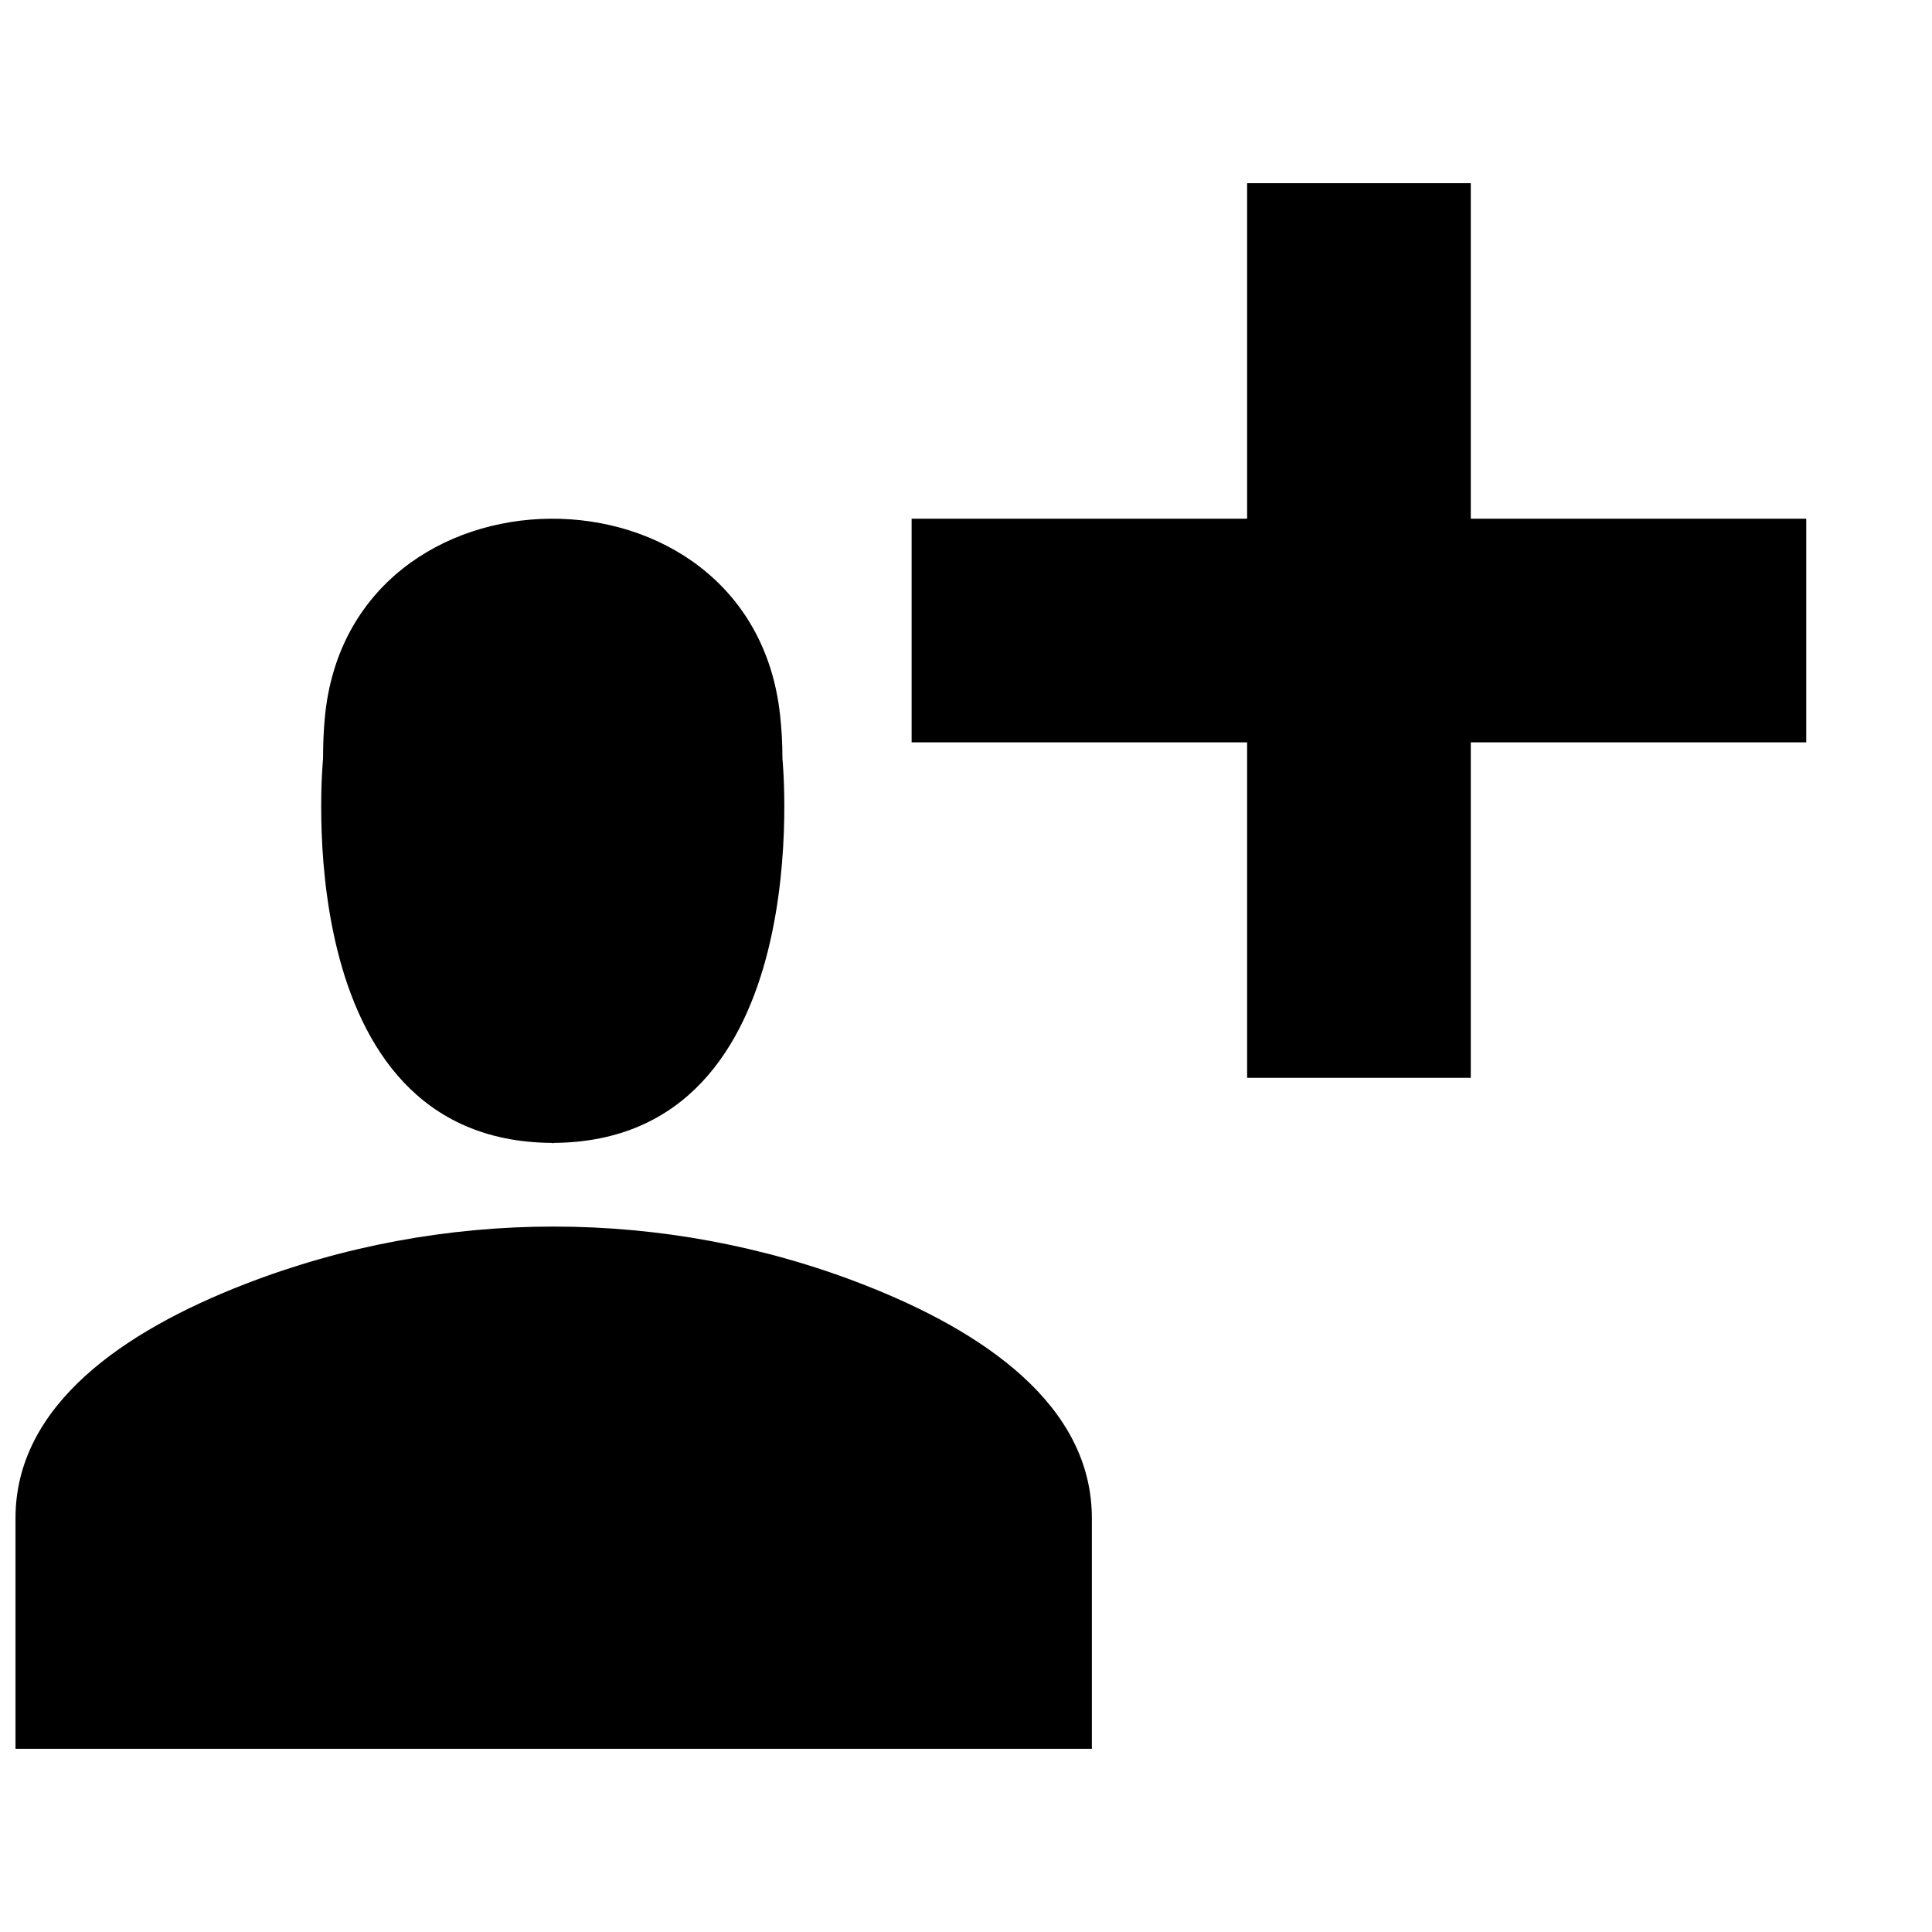
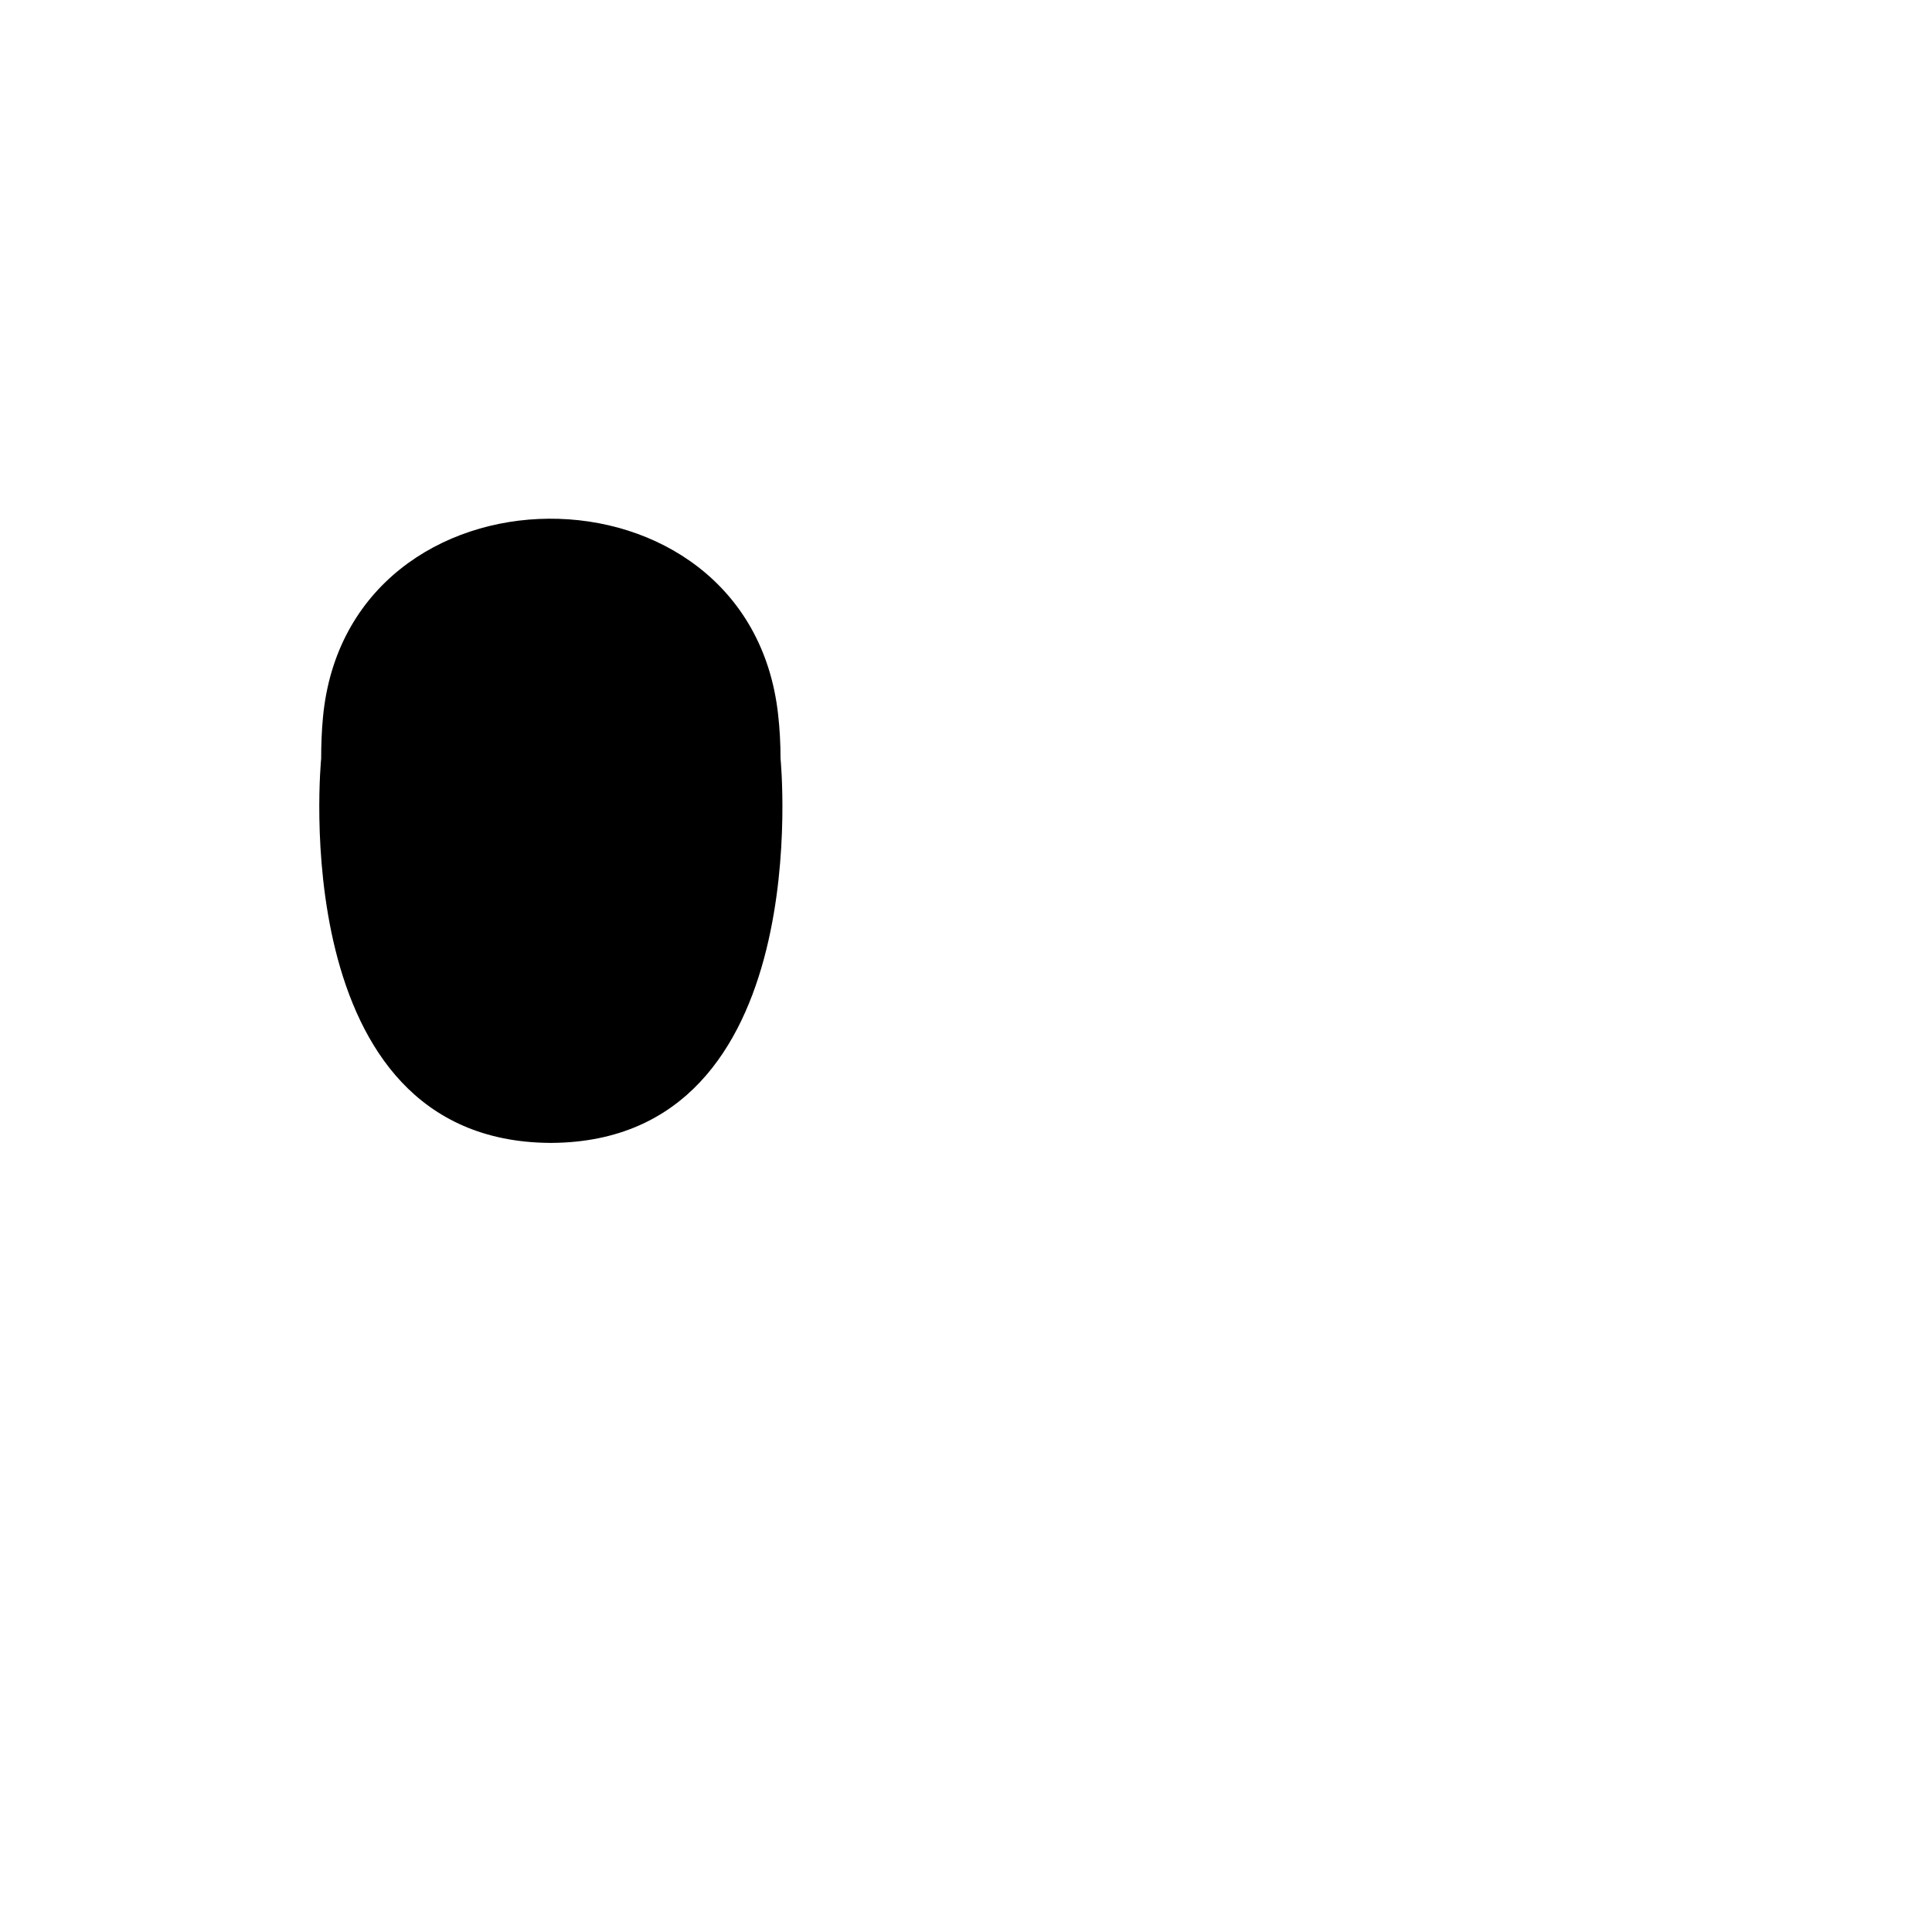
<svg xmlns="http://www.w3.org/2000/svg" width="800px" height="800px" version="1.1" viewBox="144 144 512 512">
  <defs>
    <clipPath id="a">
-       <path d="m148.09 469h285.91v139h-285.91z" />
-     </clipPath>
+       </clipPath>
  </defs>
-   <path d="m290.22 446.88v0.062c0.09 0 0.148-0.031 0.266-0.031 0.09 0 0.148 0.031 0.238 0.031v-0.062c70.711-0.504 60.633-101.83 60.633-101.83 0-4.117-0.234-8.031-0.648-11.734-7.707-69.613-114.1-68.934-120.62 0.828-0.324 3.438-0.473 7.086-0.473 10.906 0 0-10.105 101.32 60.605 101.83" fill-rule="evenodd" />
+   <path d="m290.22 446.88v0.062v-0.062c70.711-0.504 60.633-101.83 60.633-101.83 0-4.117-0.234-8.031-0.648-11.734-7.707-69.613-114.1-68.934-120.62 0.828-0.324 3.438-0.473 7.086-0.473 10.906 0 0-10.105 101.32 60.605 101.83" fill-rule="evenodd" />
  <g clip-path="url(#a)">
    <path d="m372.69 484.37c-52.484-20.422-111.46-20.422-163.95 0-31.77 12.355-60.633 31.887-60.633 61.969v61.109h285.25v-61.109c0-30.082-28.898-49.613-60.668-61.969" fill-rule="evenodd" />
  </g>
-   <path d="m533.77 281.46v-88.91h-59.27v88.91h-88.91v59.27h88.91v88.906h59.27v-88.906h88.906v-59.27z" fill-rule="evenodd" />
</svg>